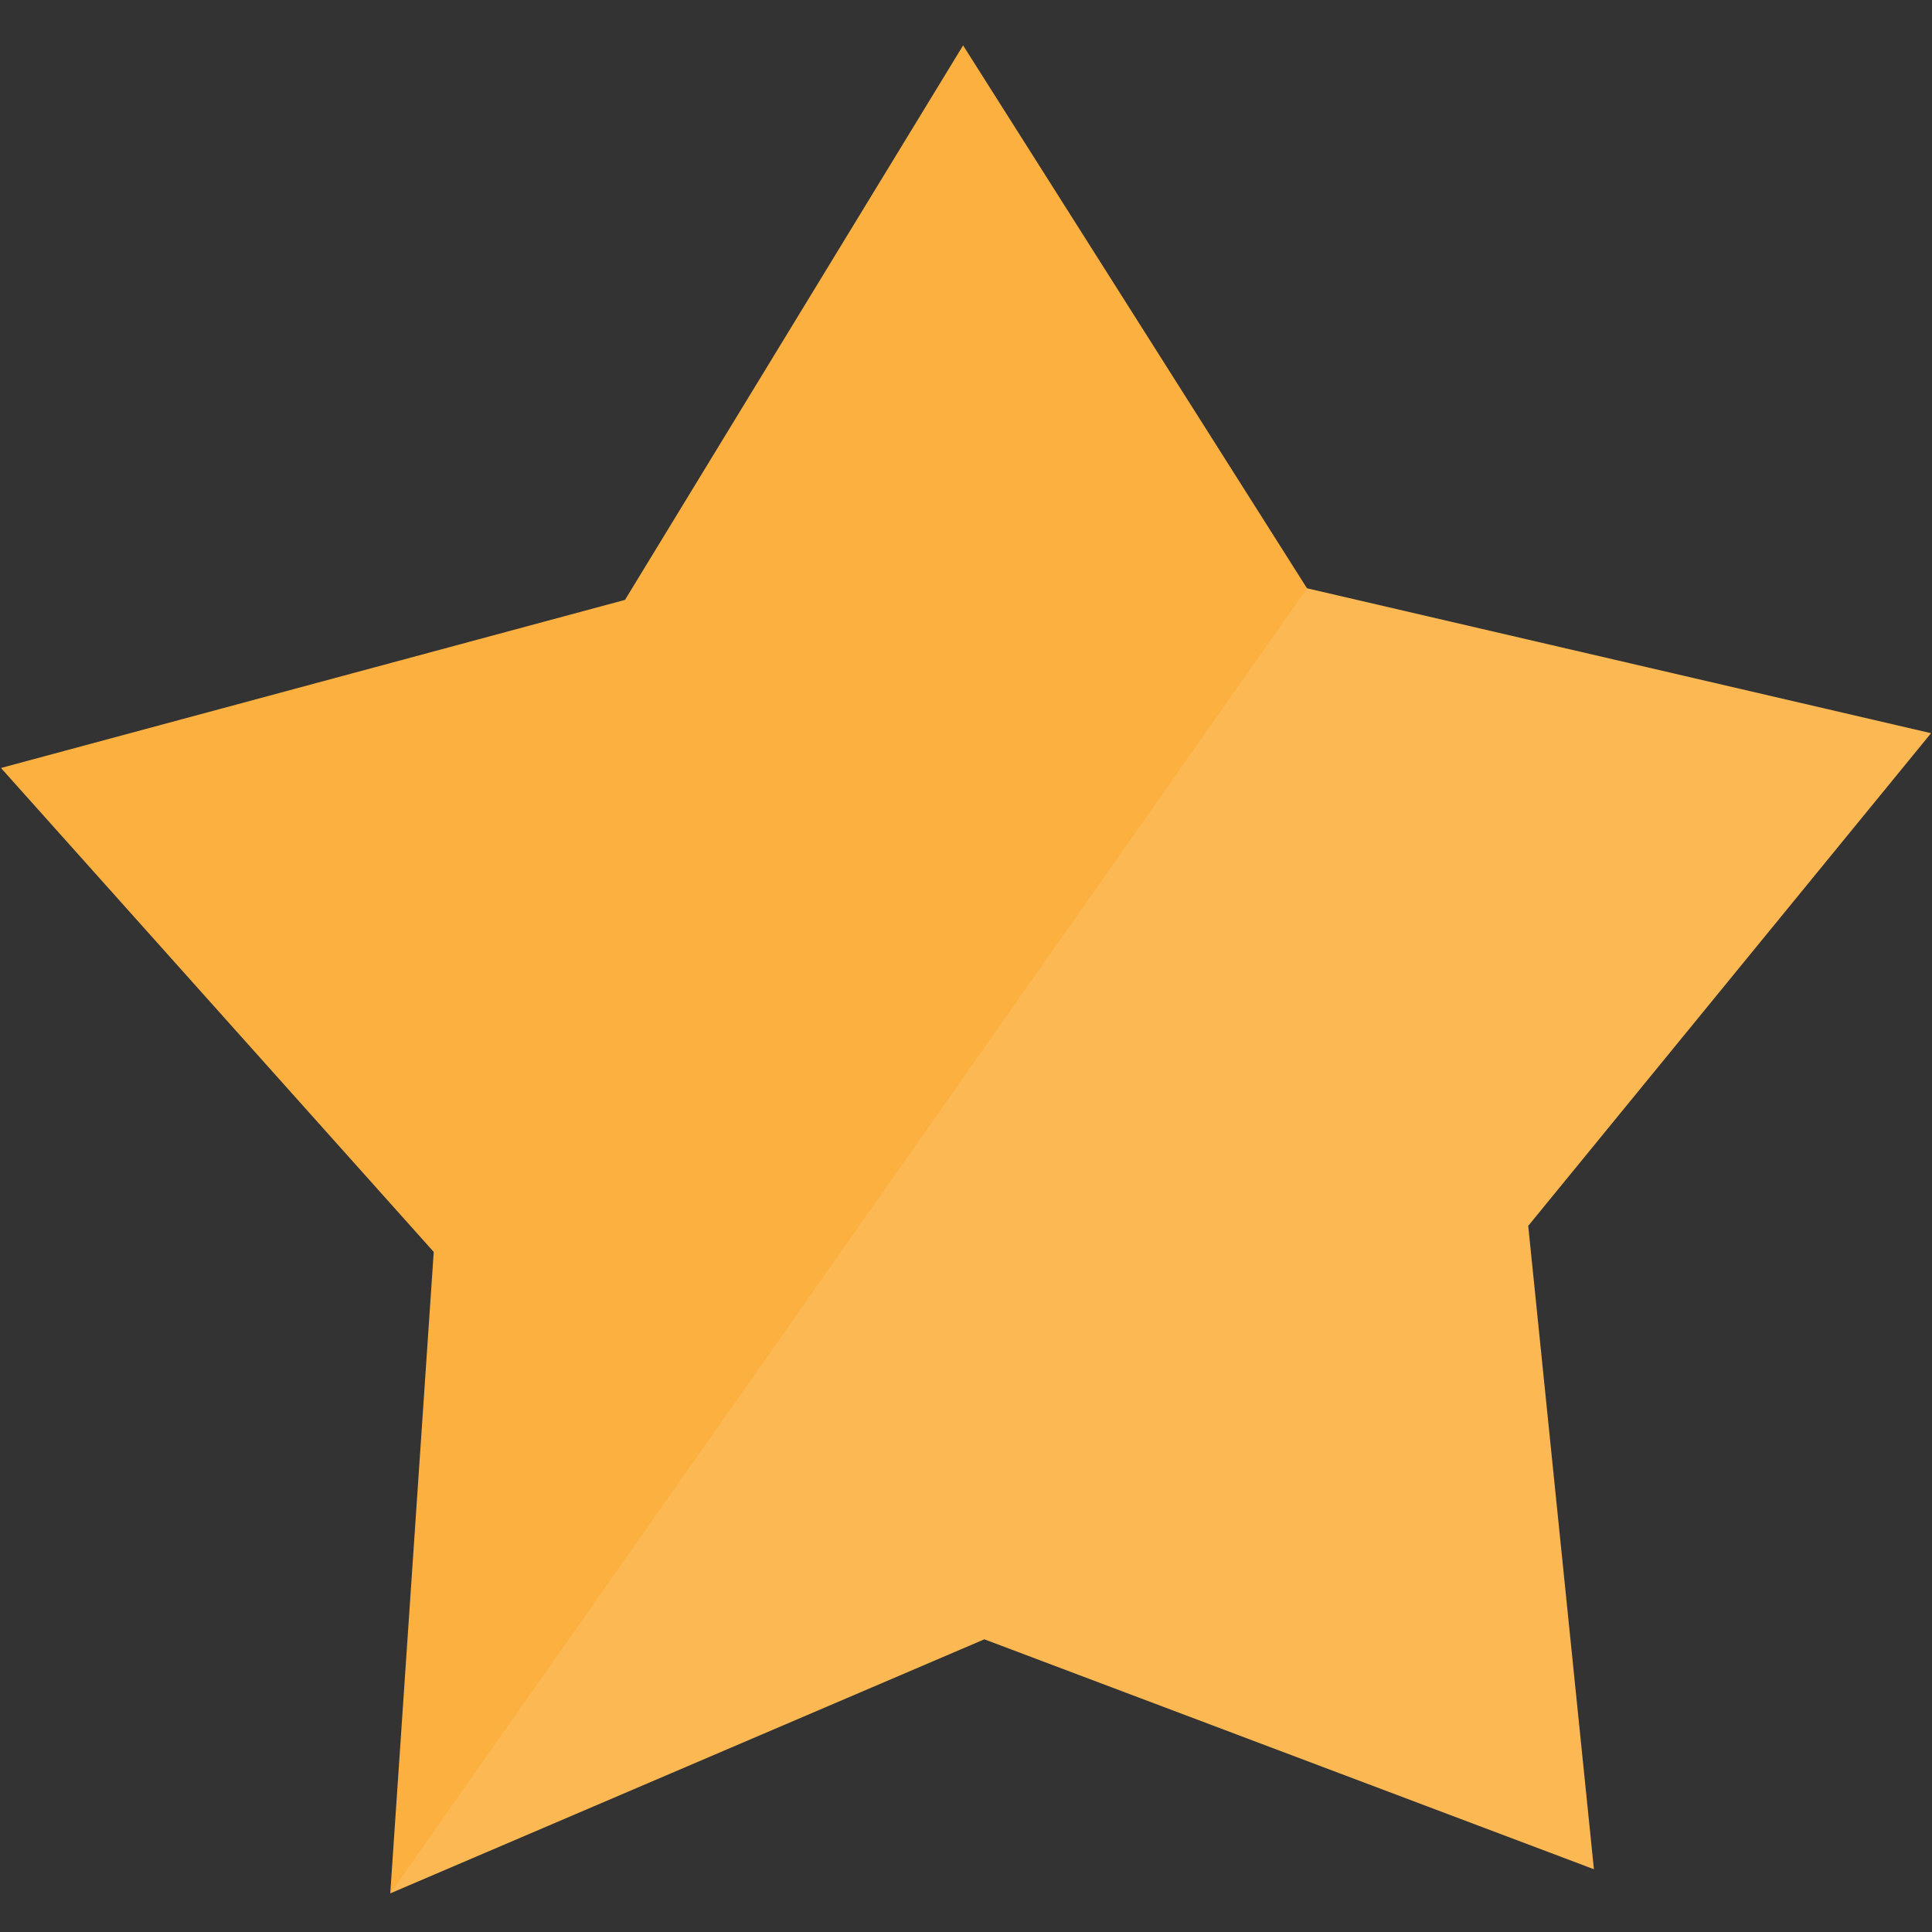
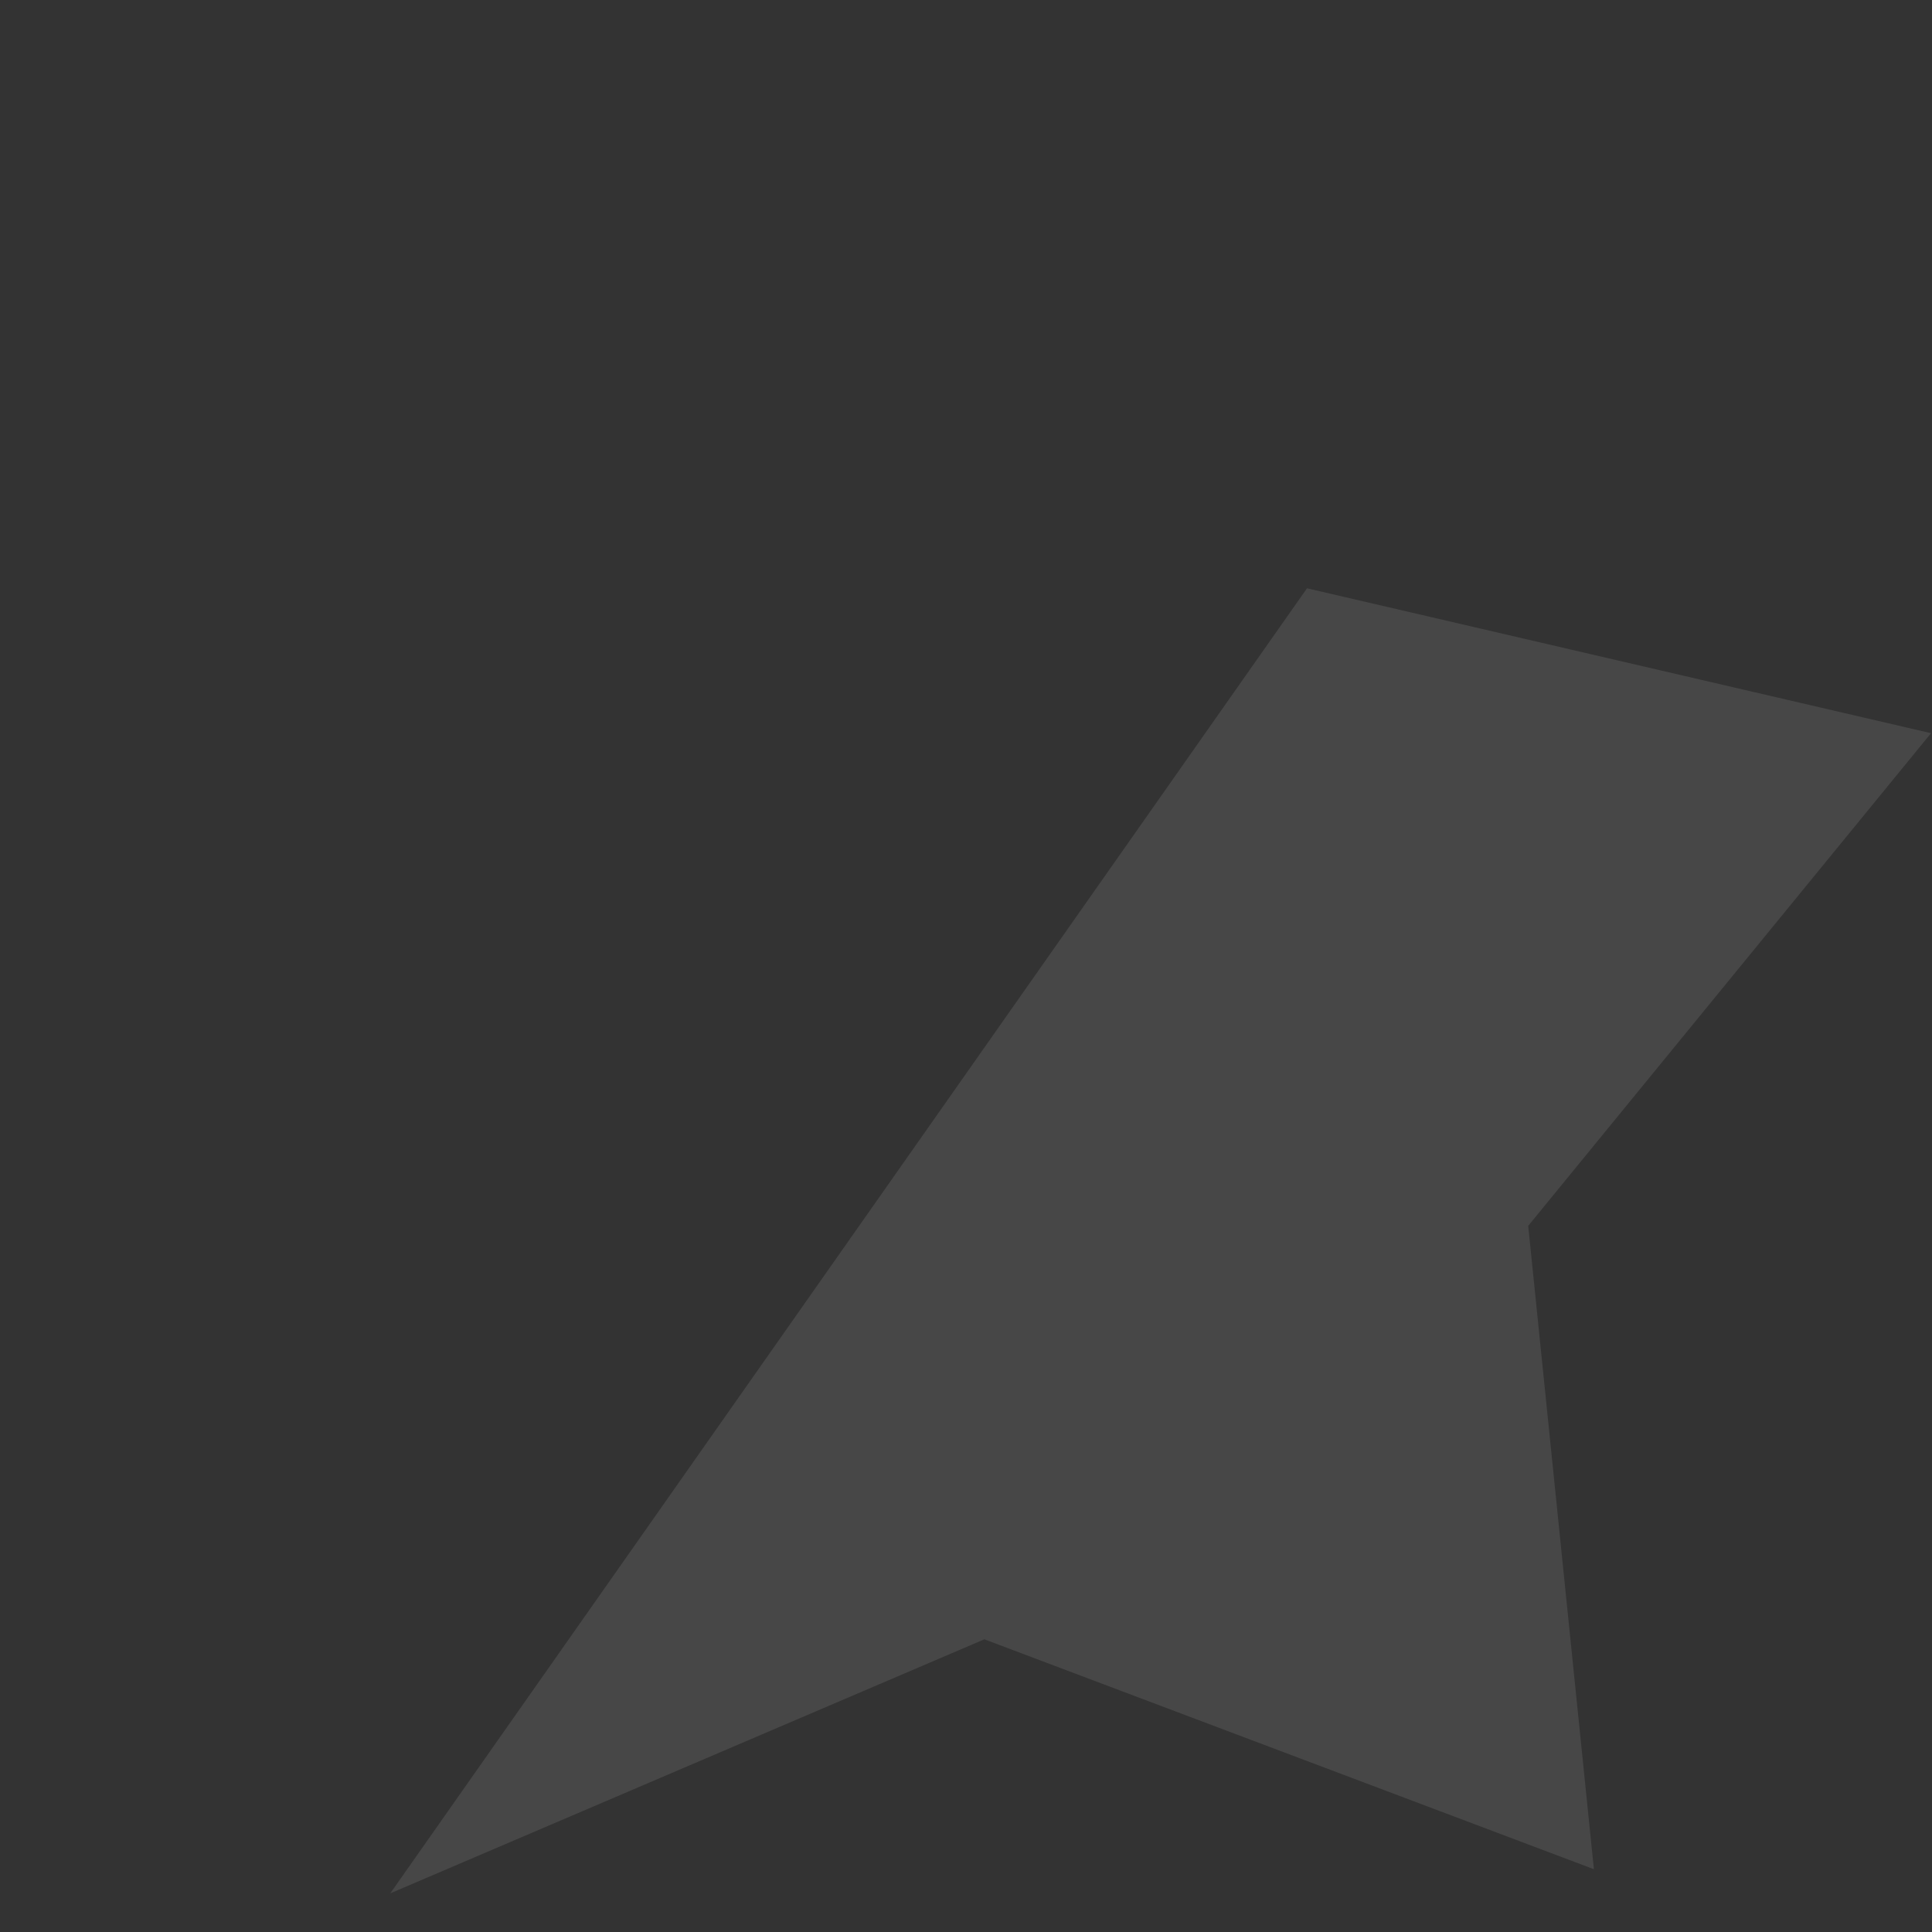
<svg xmlns="http://www.w3.org/2000/svg" version="1.1" id="Layer_1" x="0px" y="0px" viewBox="0 0 200 200" style="enable-background:new 0 0 200 200;" xml:space="preserve">
  <rect x="0" y="0" width="200" height="200" fill="#333333" stroke="none" />
  <style type="text/css">
	.st0{fill:#FBB040;}
	.st1{opacity:0.1;fill:#FFFFFF;enable-background:new    ;}
</style>
  <g>
-     <polygon class="st0" points="158.2,126.9 165,193.5 101.9,169.7 40.4,196 44.9,129.6 0.1,79.5 64.7,62.1 99.7,4.7 135.3,60.9    199.9,75.9  " />
-   </g>
+     </g>
  <polygon class="st1" points="165,193.5 158.2,126.9 199.9,75.9 135.3,60.9 40.4,196 101.9,169.7 " />
</svg>